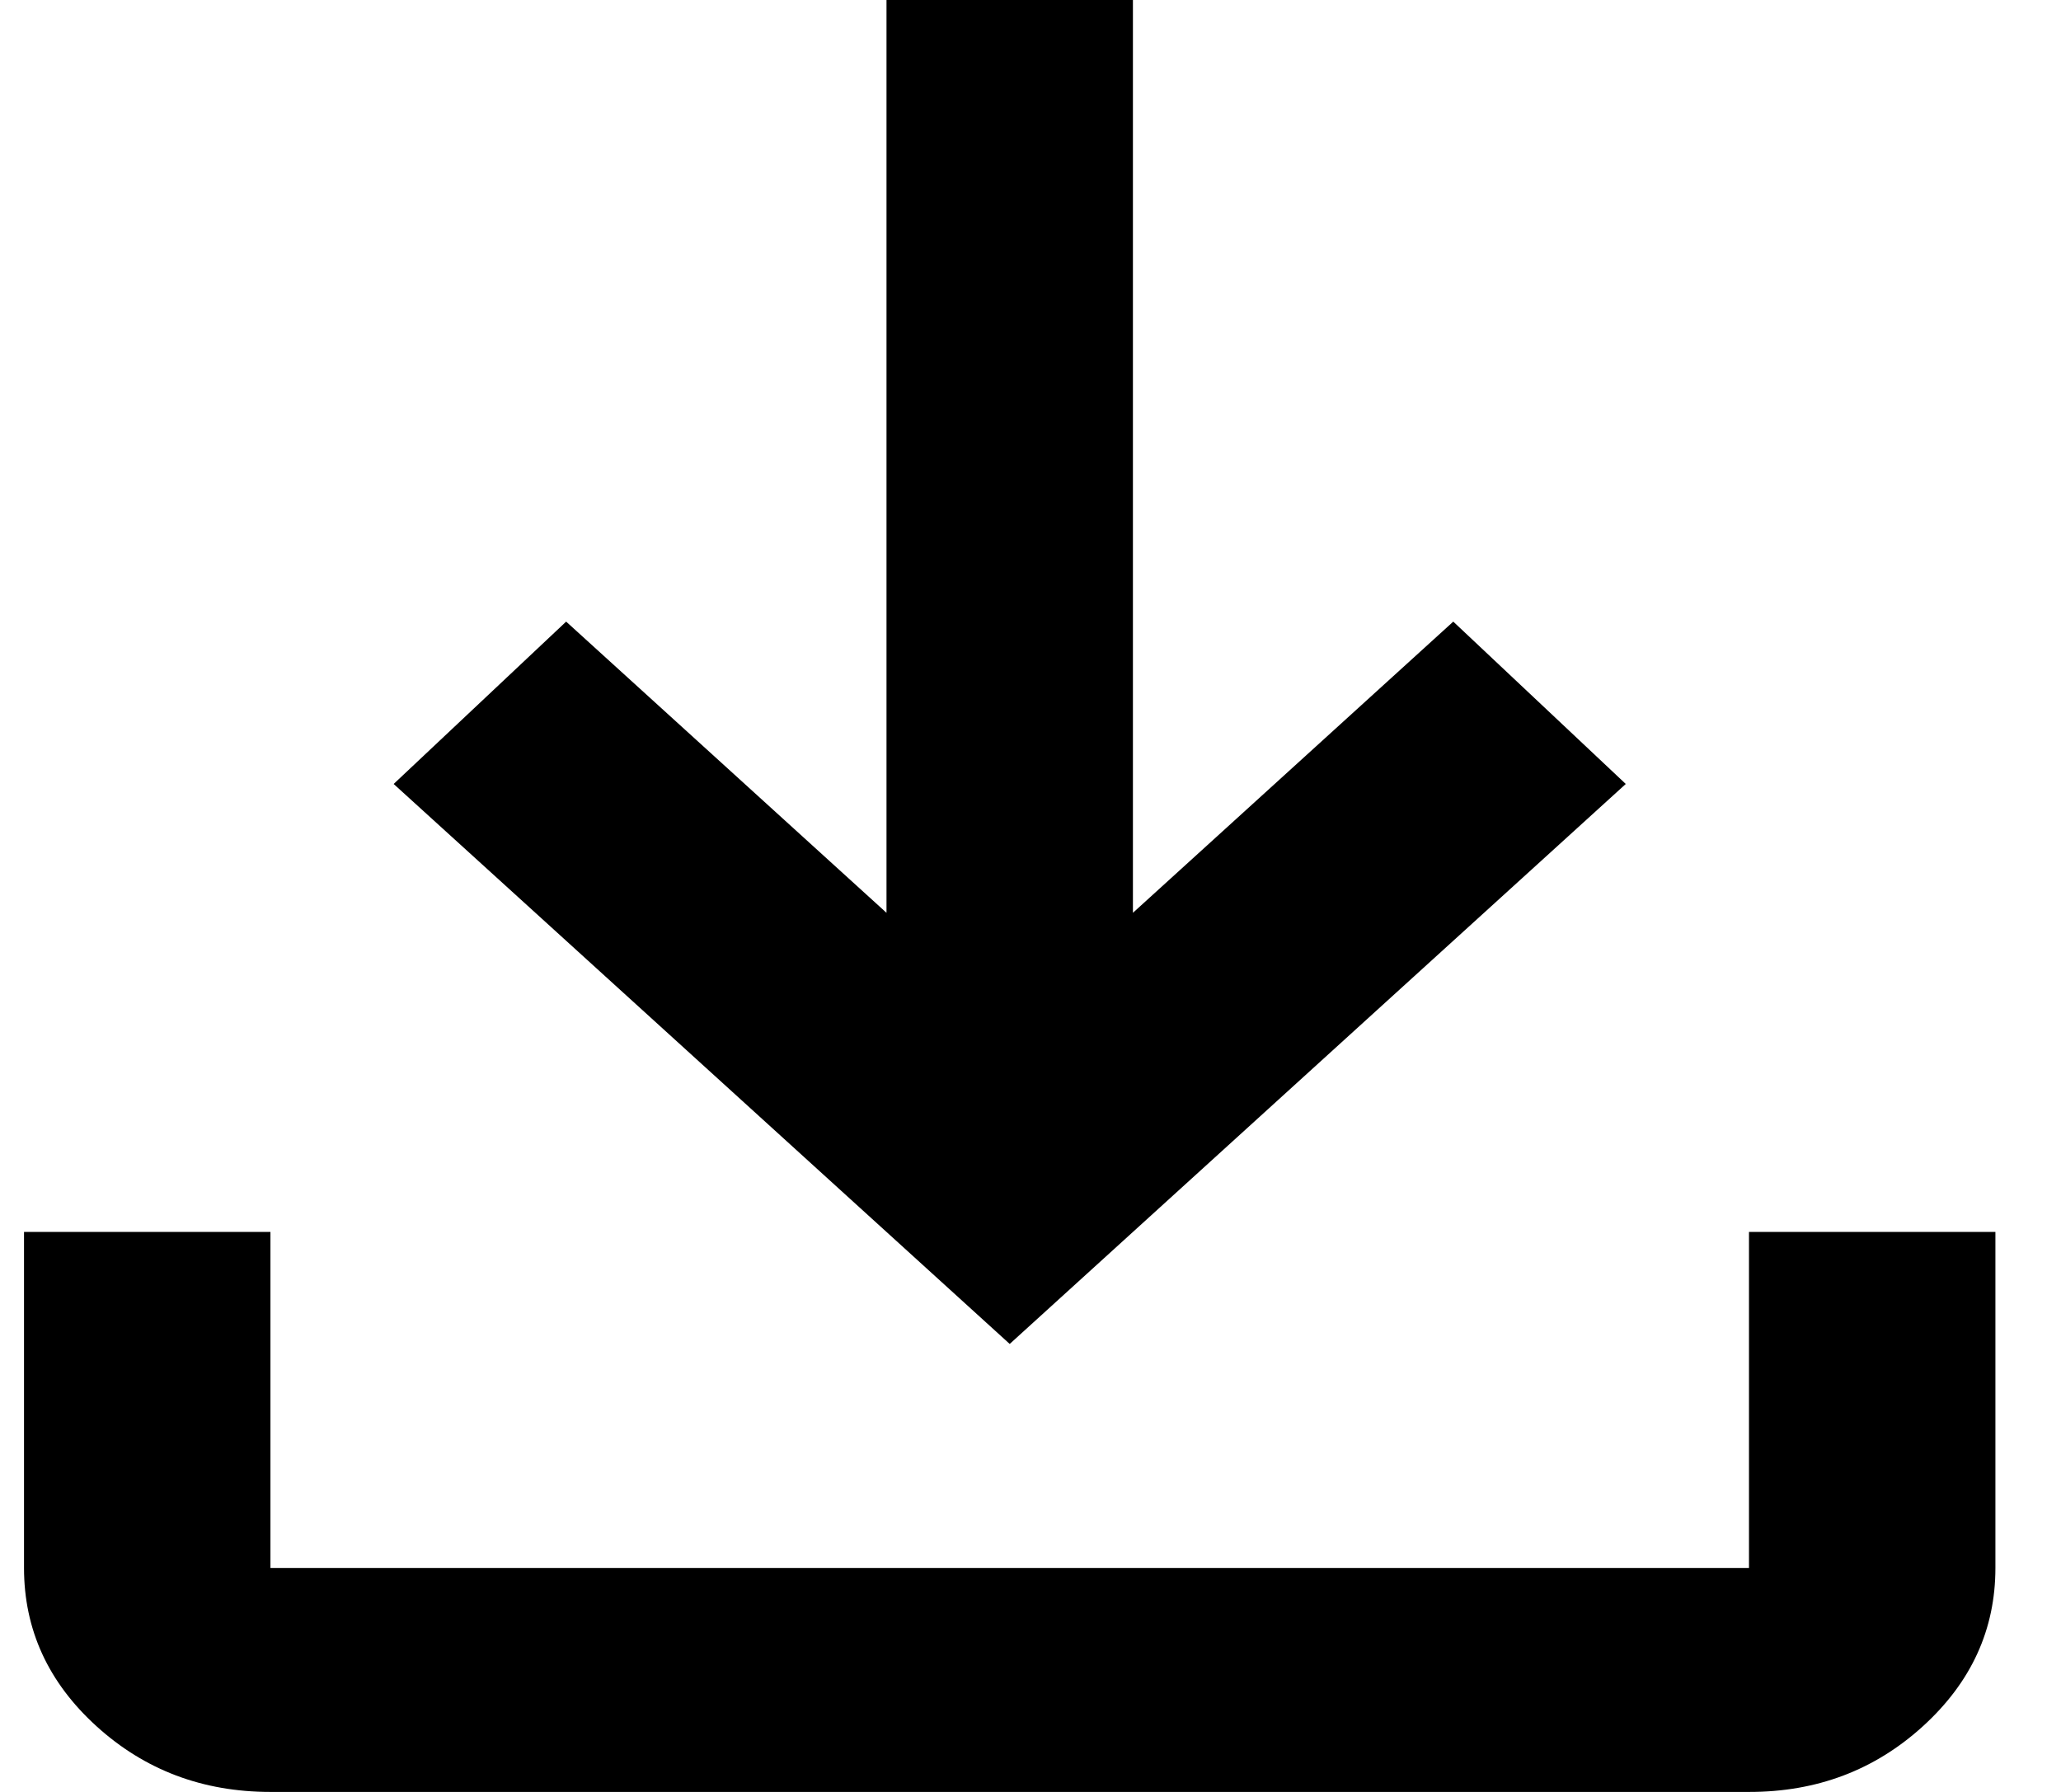
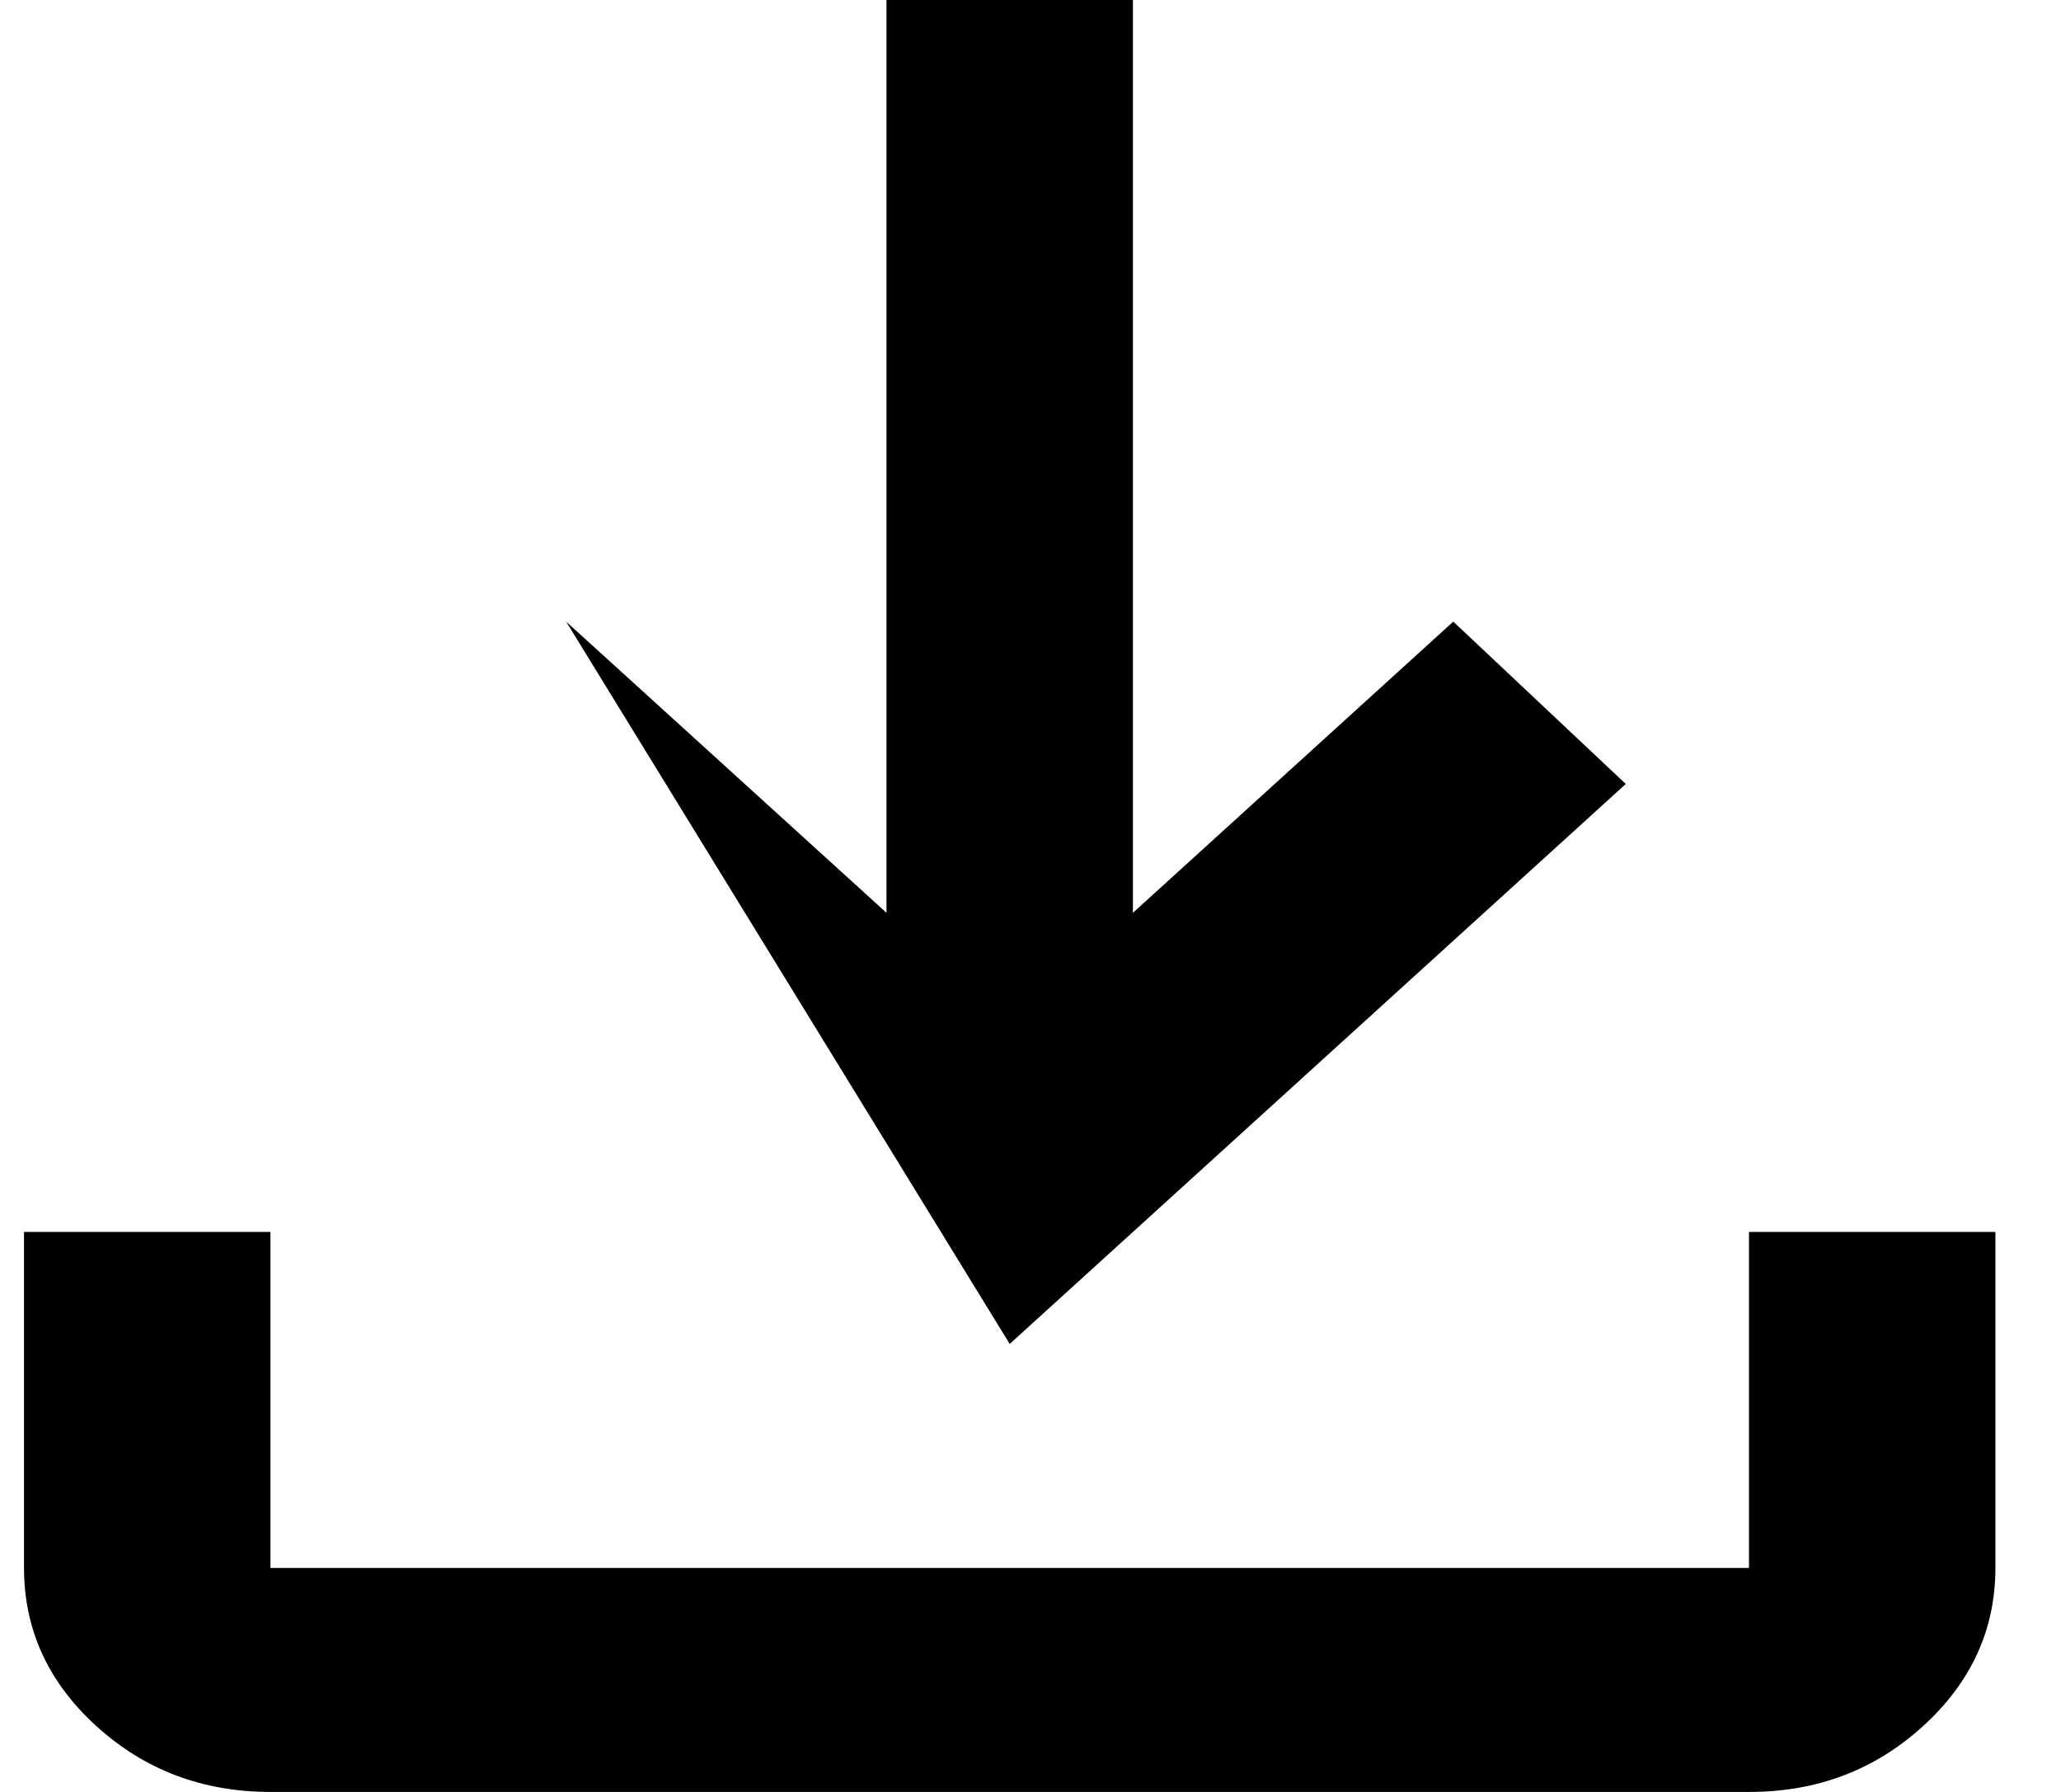
<svg xmlns="http://www.w3.org/2000/svg" width="23" height="20" viewBox="0 0 23 20" fill="none">
-   <path d="M11.268 15L4.393 8.75L6.318 6.938L9.893 10.188V0H12.643V10.188L16.218 6.938L18.143 8.75L11.268 15ZM3.018 20C2.261 20 1.614 19.755 1.076 19.266C0.538 18.777 0.268 18.188 0.268 17.5V13.75H3.018V17.5H19.518V13.75H22.268V17.5C22.268 18.188 21.998 18.776 21.46 19.266C20.922 19.756 20.275 20.001 19.518 20H3.018Z" fill="black" />
+   <path d="M11.268 15L6.318 6.938L9.893 10.188V0H12.643V10.188L16.218 6.938L18.143 8.75L11.268 15ZM3.018 20C2.261 20 1.614 19.755 1.076 19.266C0.538 18.777 0.268 18.188 0.268 17.5V13.75H3.018V17.5H19.518V13.75H22.268V17.5C22.268 18.188 21.998 18.776 21.46 19.266C20.922 19.756 20.275 20.001 19.518 20H3.018Z" fill="black" />
</svg>